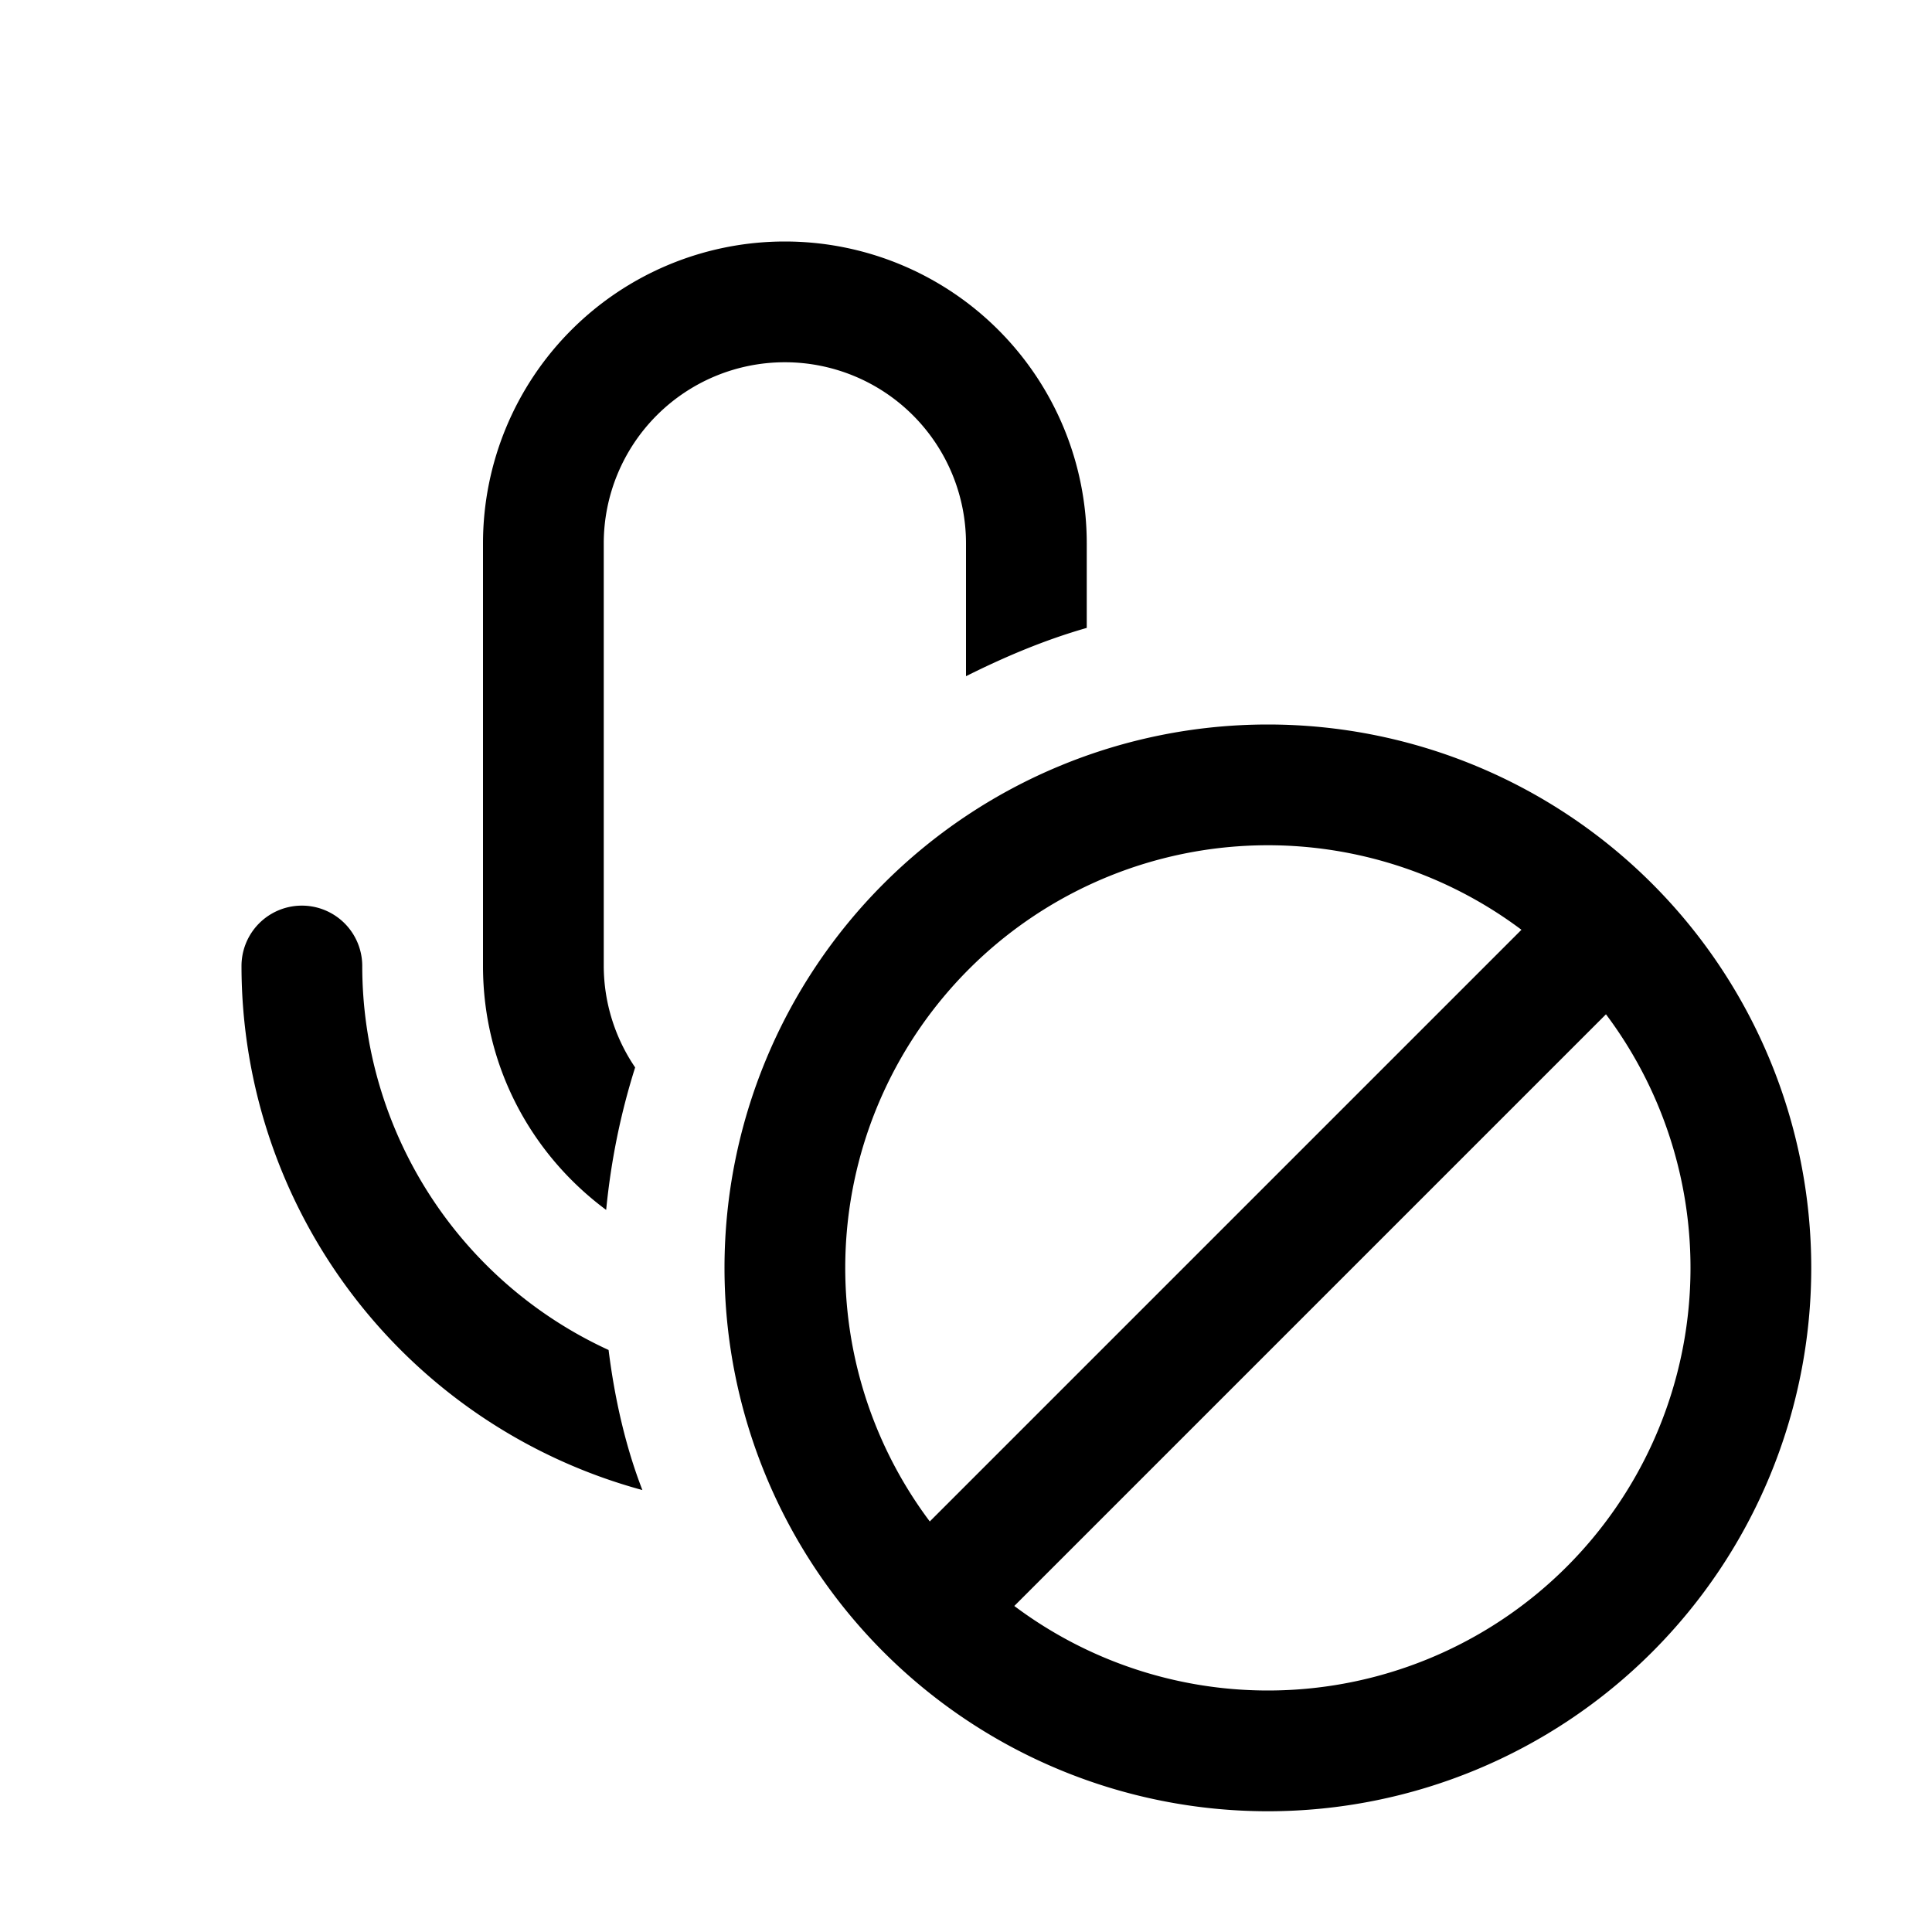
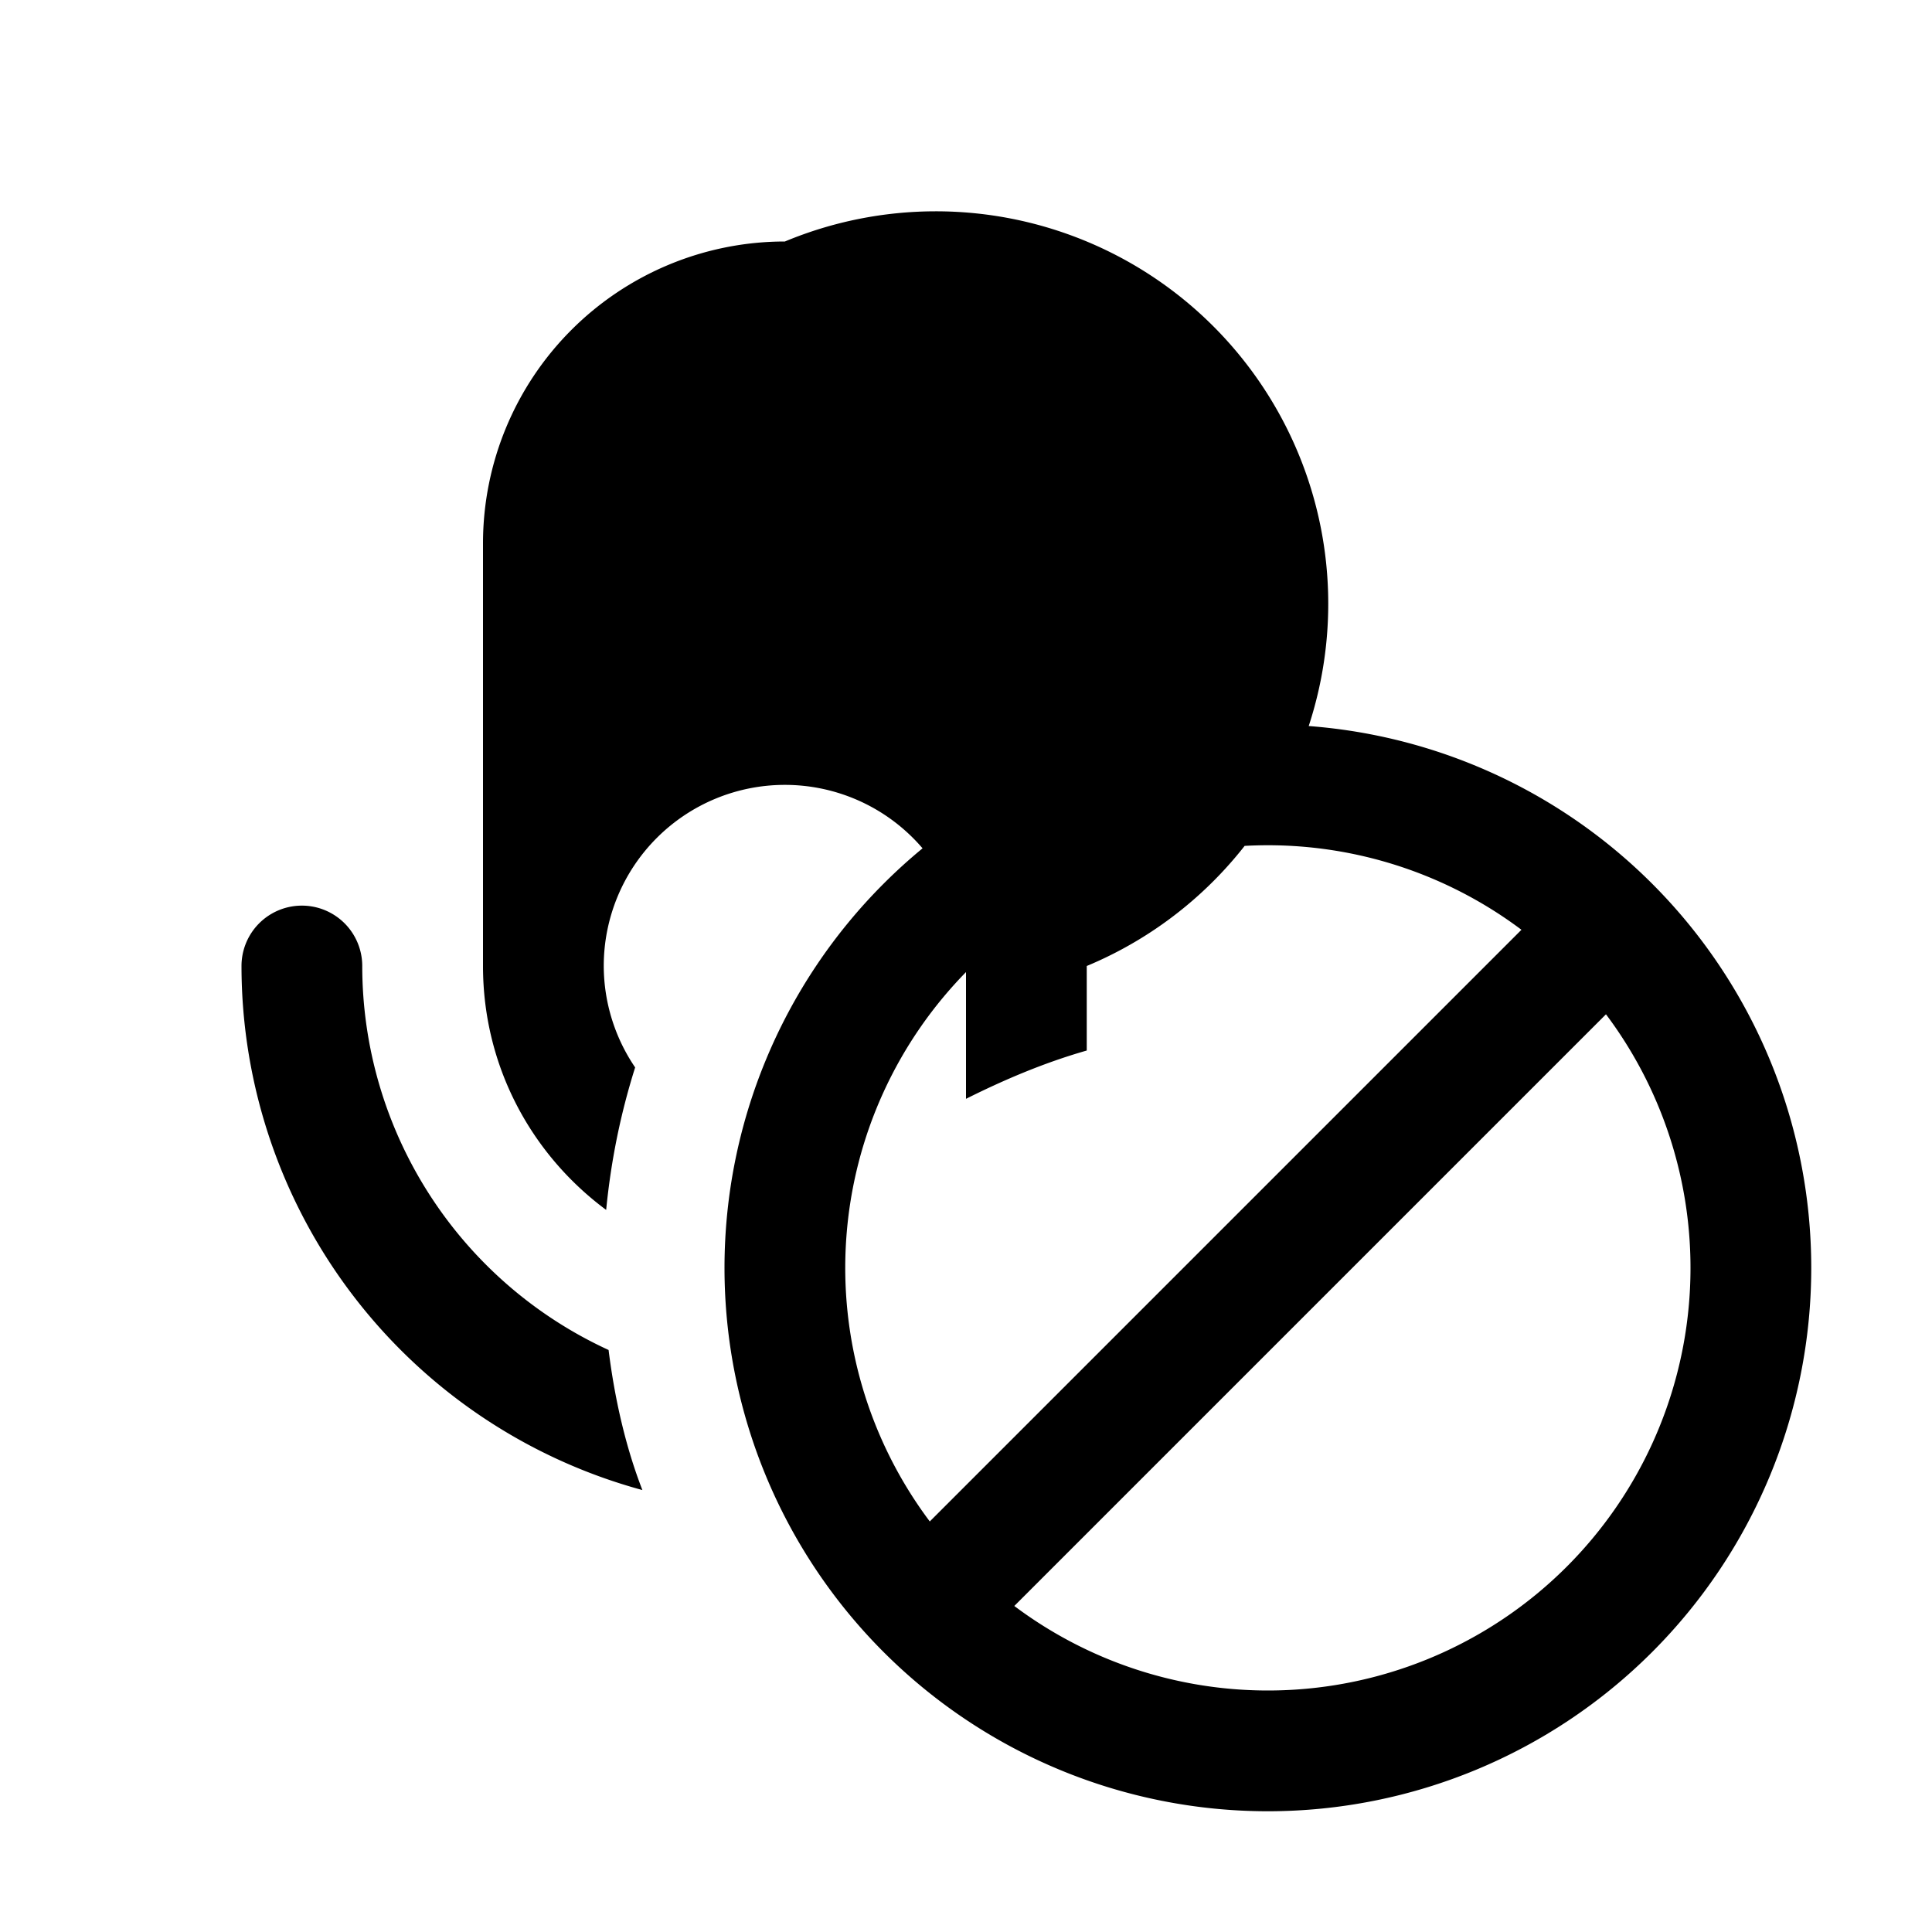
<svg xmlns="http://www.w3.org/2000/svg" width="16" height="16" viewBox="0 0 16 16">
-   <path d="M6.5 2A2.5 2.5 0 0 0 4 4.5V8c0 .83.4 1.56 1.02 2.02.04-.41.12-.8.24-1.18A1.5 1.5 0 0 1 5 8V4.5a1.5 1.5 0 1 1 3 0v1.1c.32-.16.65-.3 1-.4v-.7A2.5 2.5 0 0 0 6.5 2Zm-1.46 9.18c.05.4.14.8.28 1.16A4.5 4.5 0 0 1 2 8a.5.5 0 0 1 1 0 3.5 3.5 0 0 0 2.04 3.18ZM6 10.5a4.5 4.5 0 1 0 9 0 4.5 4.5 0 0 0-9 0Zm2.4 2.8 4.9-4.9a3.5 3.5 0 0 1-4.9 4.9Zm-.7-.7a3.5 3.5 0 0 1 4.9-4.9l-4.9 4.9Z" />
+   <path d="M6.5 2A2.5 2.5 0 0 0 4 4.5V8c0 .83.4 1.56 1.02 2.02.04-.41.12-.8.24-1.18A1.5 1.5 0 0 1 5 8a1.5 1.5 0 1 1 3 0v1.1c.32-.16.65-.3 1-.4v-.7A2.5 2.5 0 0 0 6.5 2Zm-1.46 9.18c.05.4.14.8.28 1.16A4.5 4.5 0 0 1 2 8a.5.5 0 0 1 1 0 3.5 3.5 0 0 0 2.04 3.18ZM6 10.5a4.5 4.5 0 1 0 9 0 4.5 4.5 0 0 0-9 0Zm2.4 2.8 4.9-4.9a3.5 3.5 0 0 1-4.9 4.9Zm-.7-.7a3.5 3.5 0 0 1 4.9-4.9l-4.9 4.9Z" />
</svg>